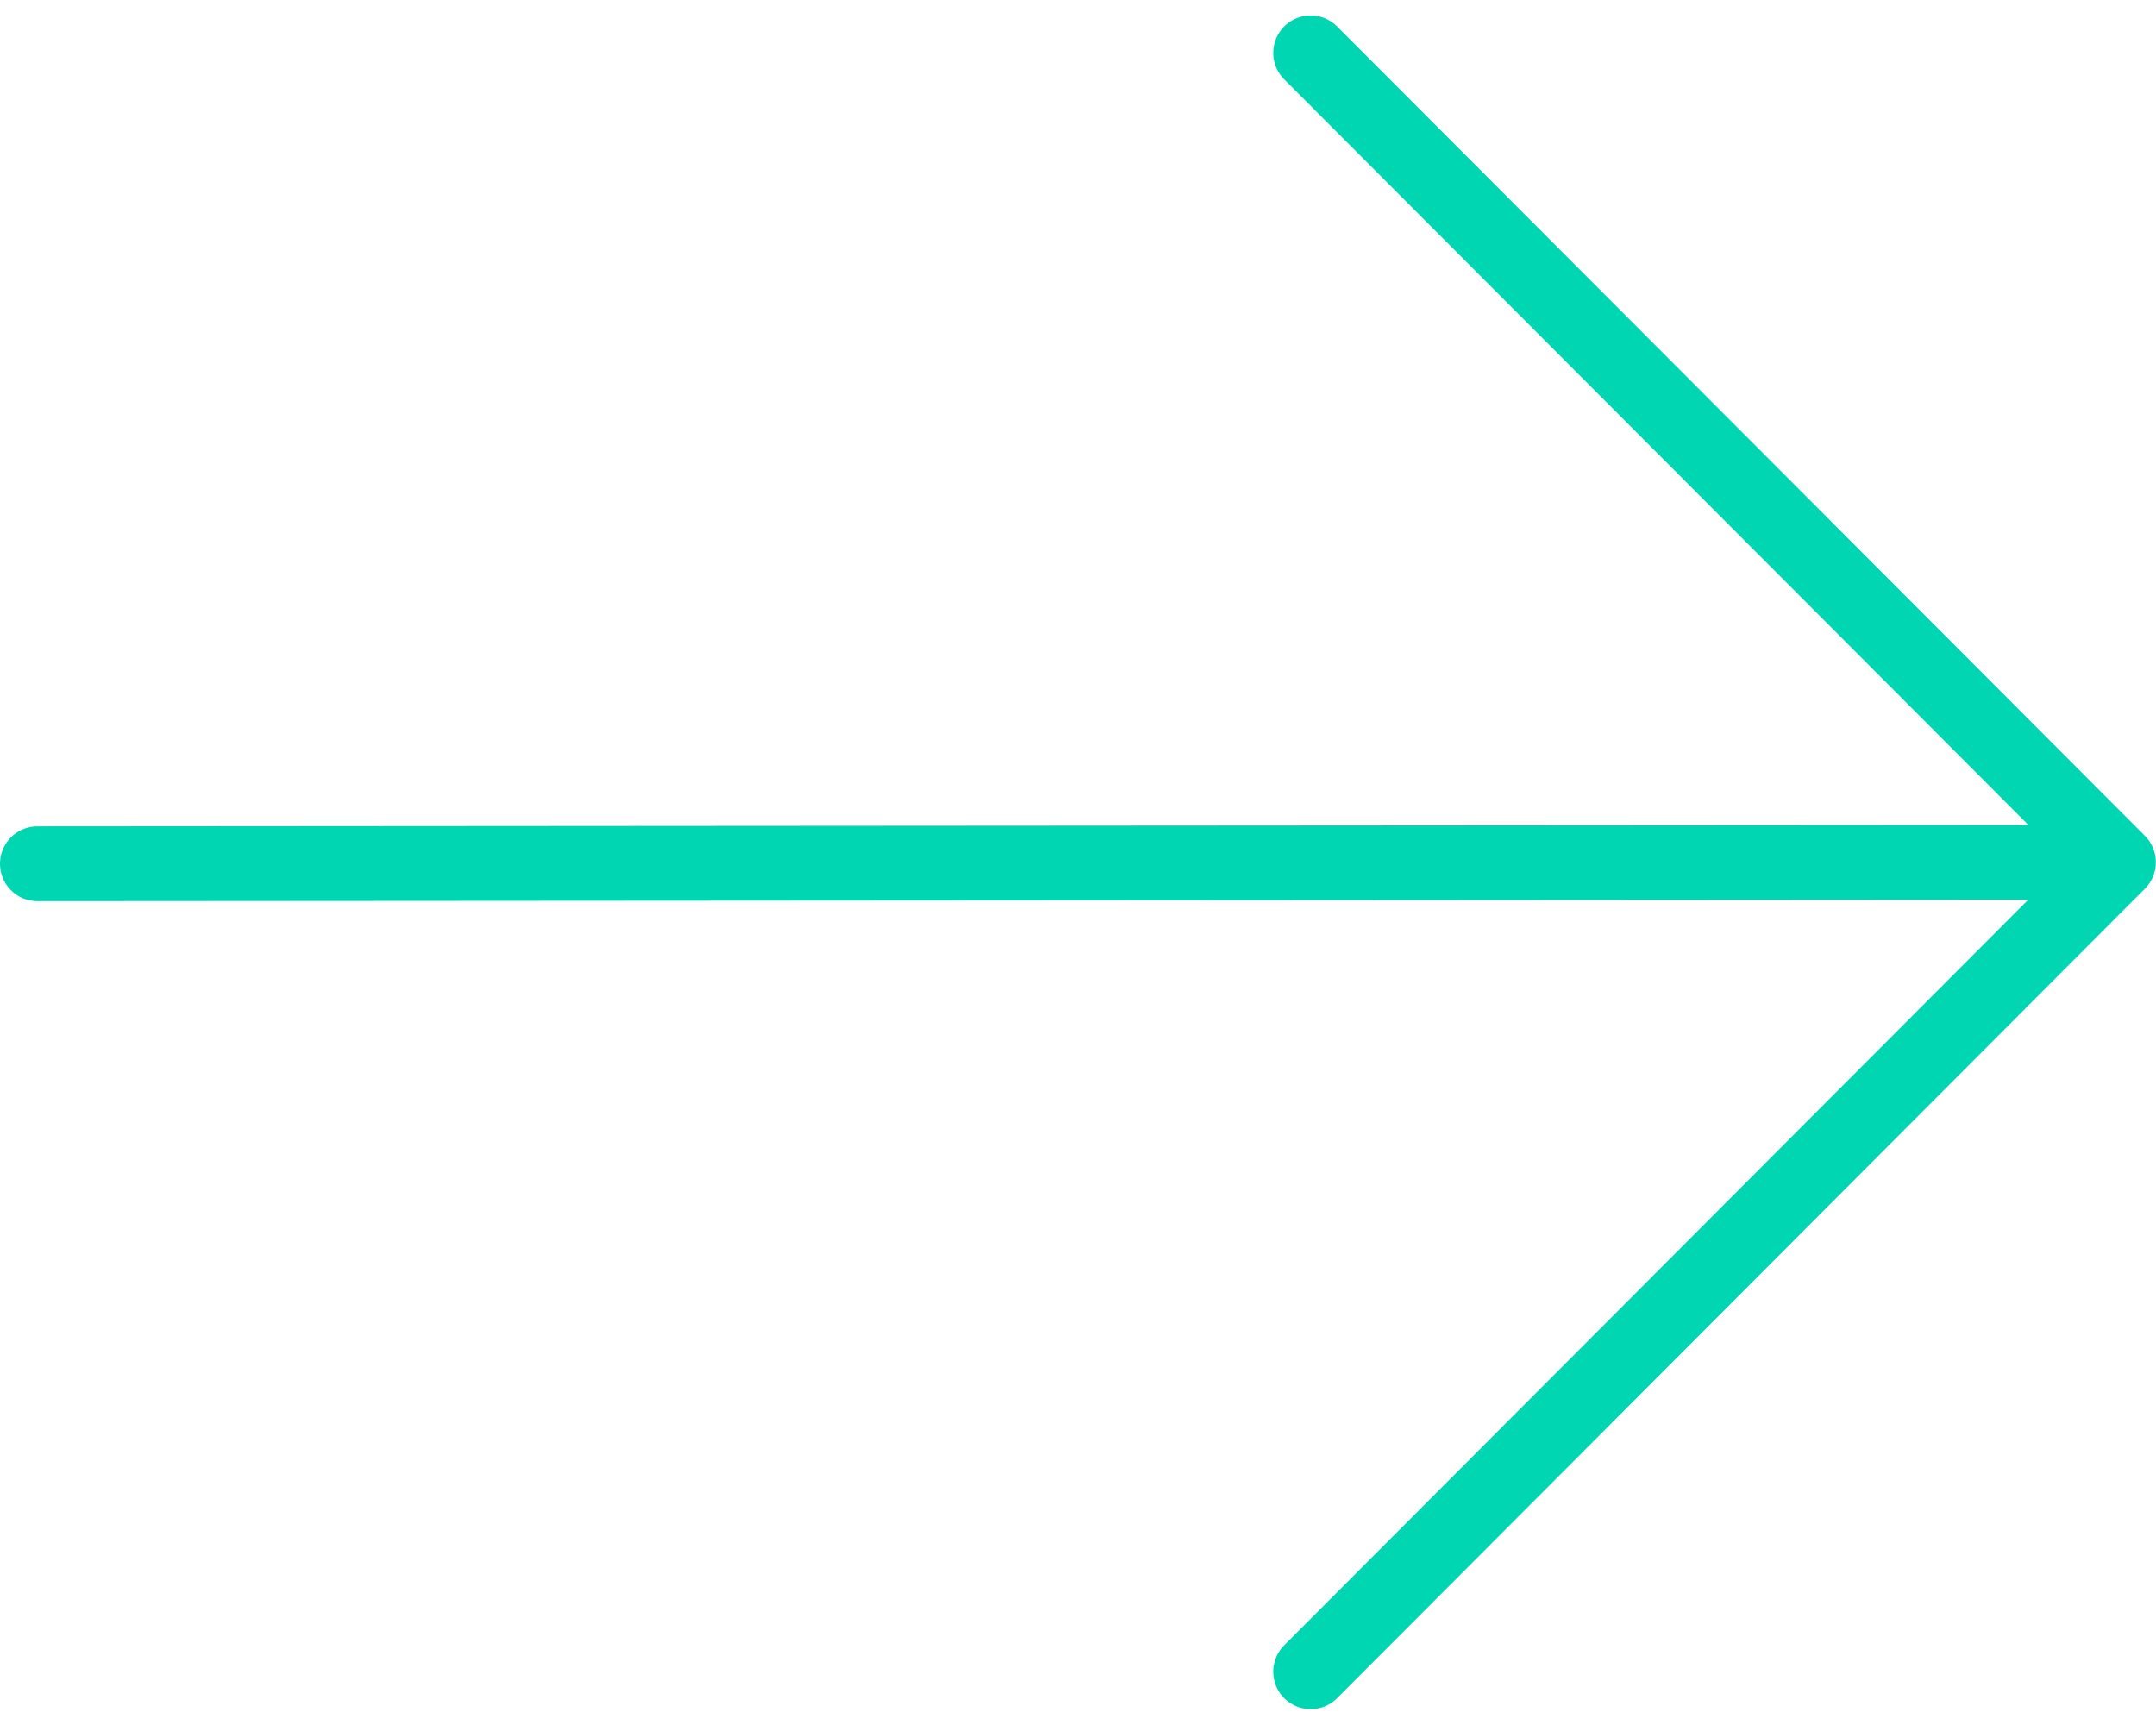
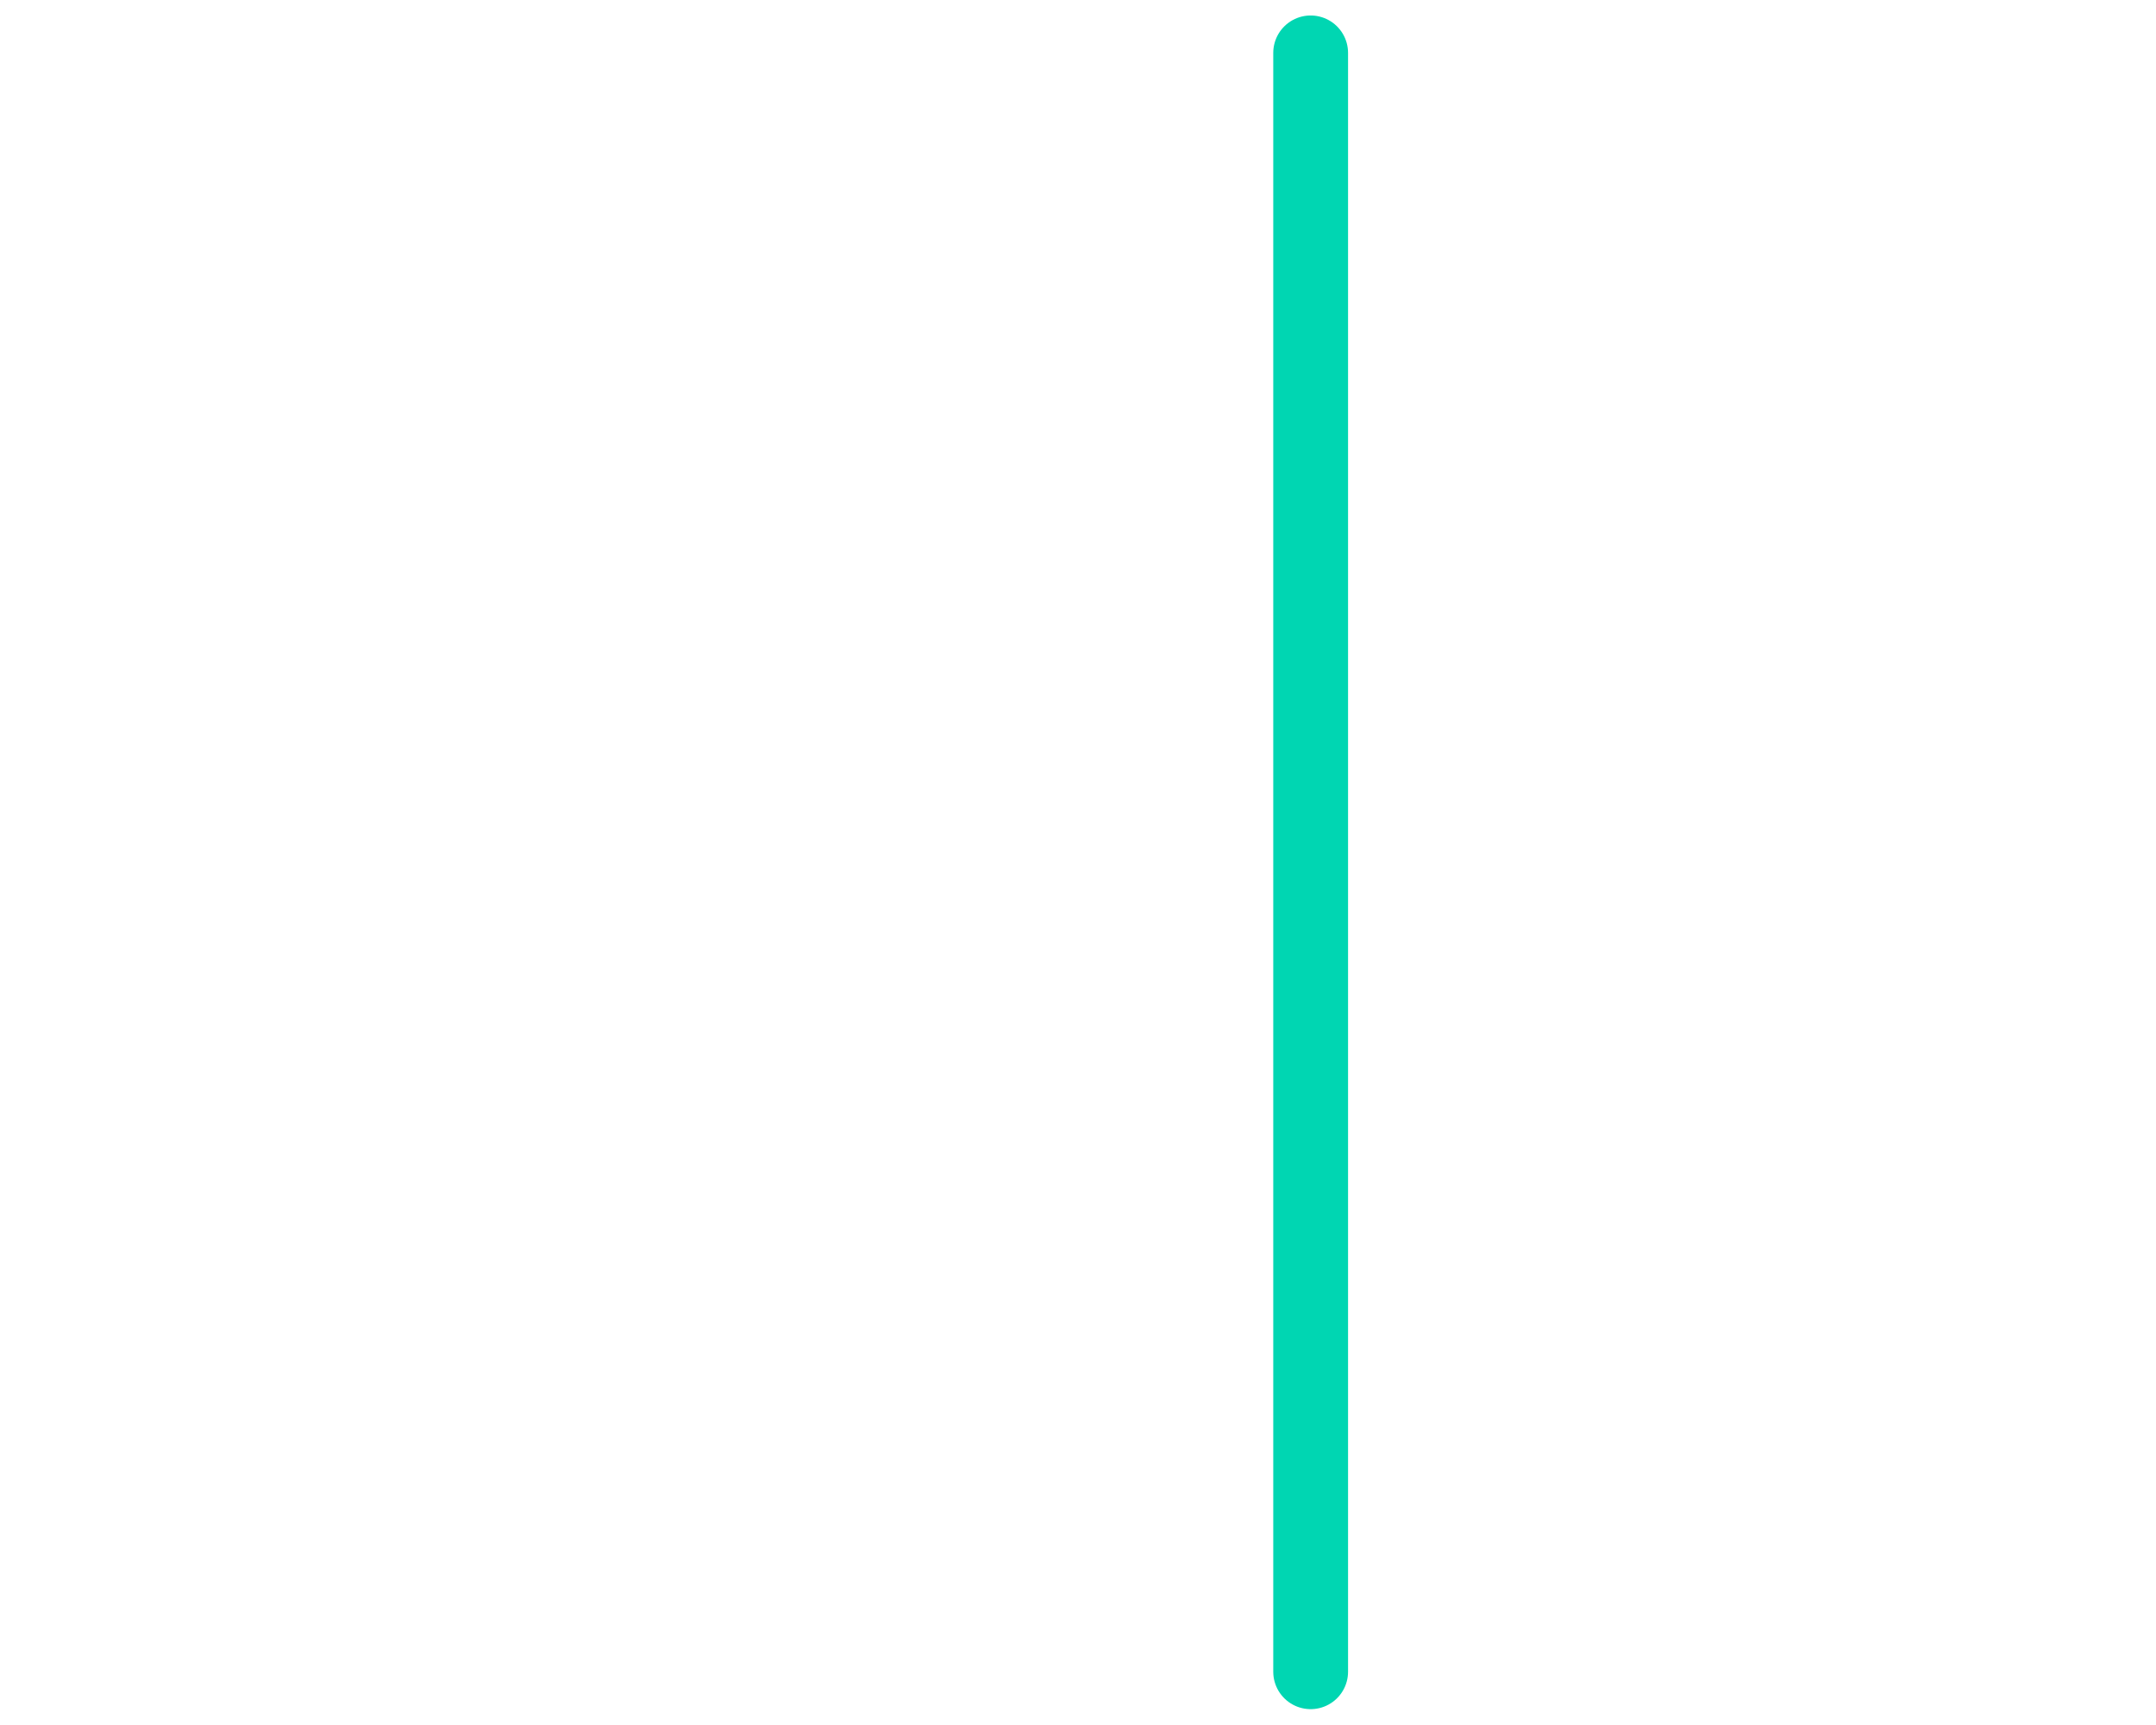
<svg xmlns="http://www.w3.org/2000/svg" width="28.825" height="23.055" viewBox="0 0 28.825 23.055">
  <g id="info_arrow_right" transform="translate(0.5 0.707)">
-     <path id="パス_123" data-name="パス 123" d="M24,96.019,51.5,96" transform="translate(-24 -85.179)" fill="none" stroke="#00d6b2" stroke-linecap="round" stroke-linejoin="round" stroke-width="1" />
-     <path id="パス_124" data-name="パス 124" d="M112.1,61.641l10.8-10.821L112.1,40" transform="translate(-95.077 -40)" fill="none" stroke="#00d6b2" stroke-linecap="round" stroke-linejoin="round" stroke-width="1" />
+     <path id="パス_124" data-name="パス 124" d="M112.1,61.641L112.1,40" transform="translate(-95.077 -40)" fill="none" stroke="#00d6b2" stroke-linecap="round" stroke-linejoin="round" stroke-width="1" />
  </g>
</svg>